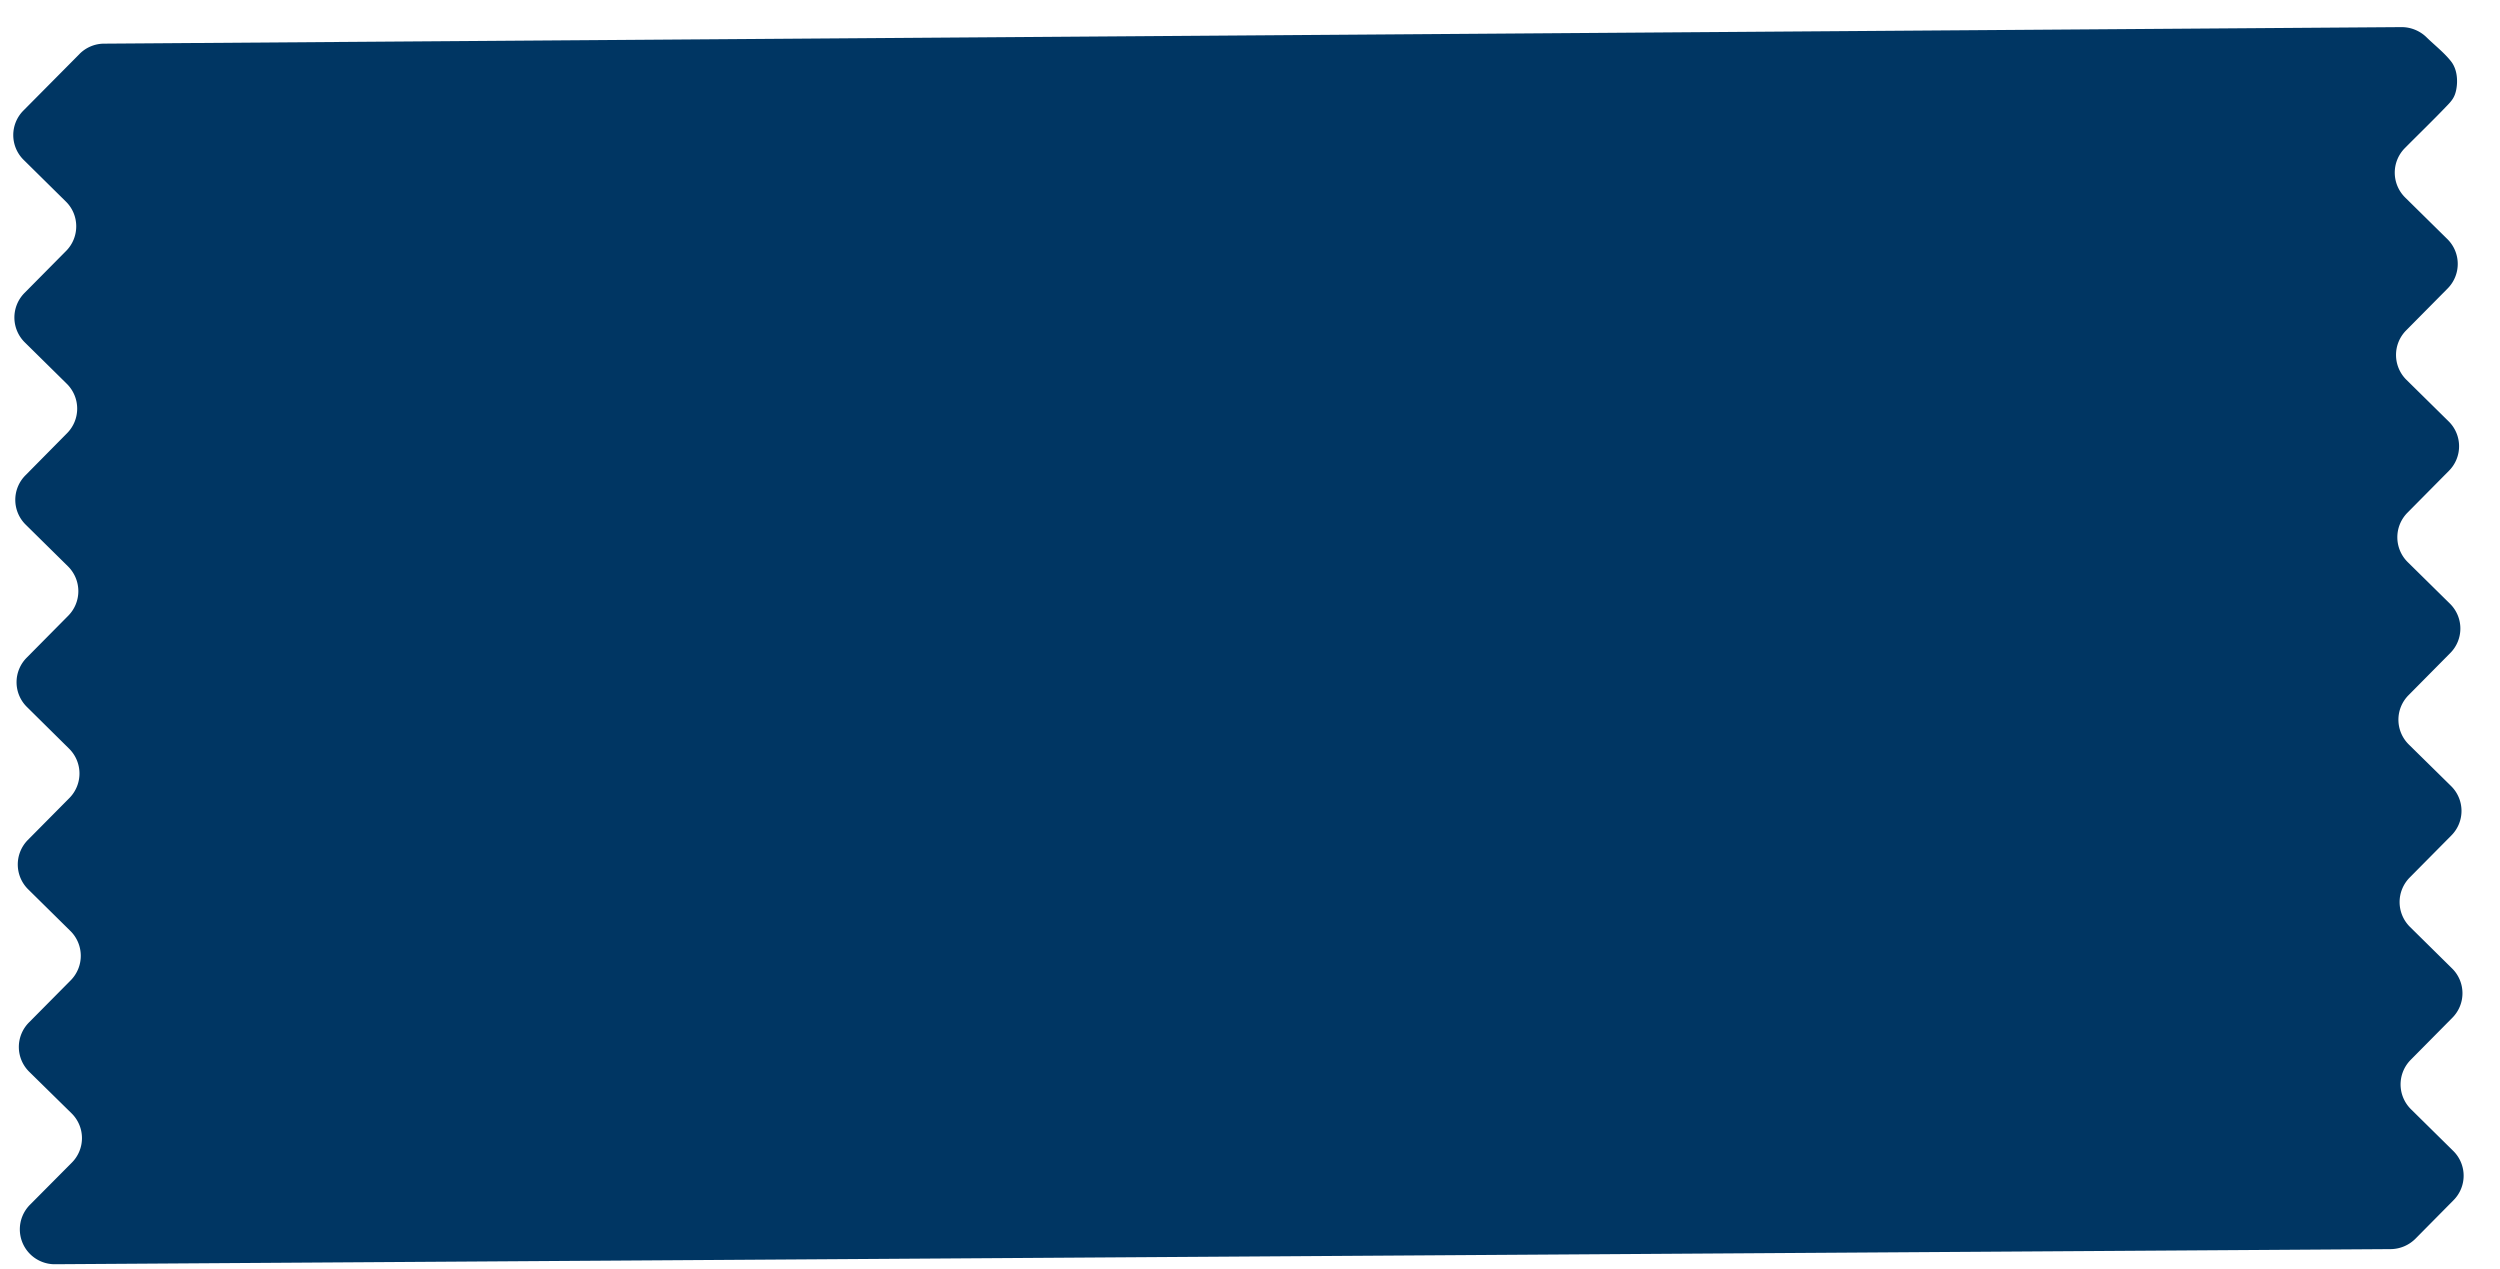
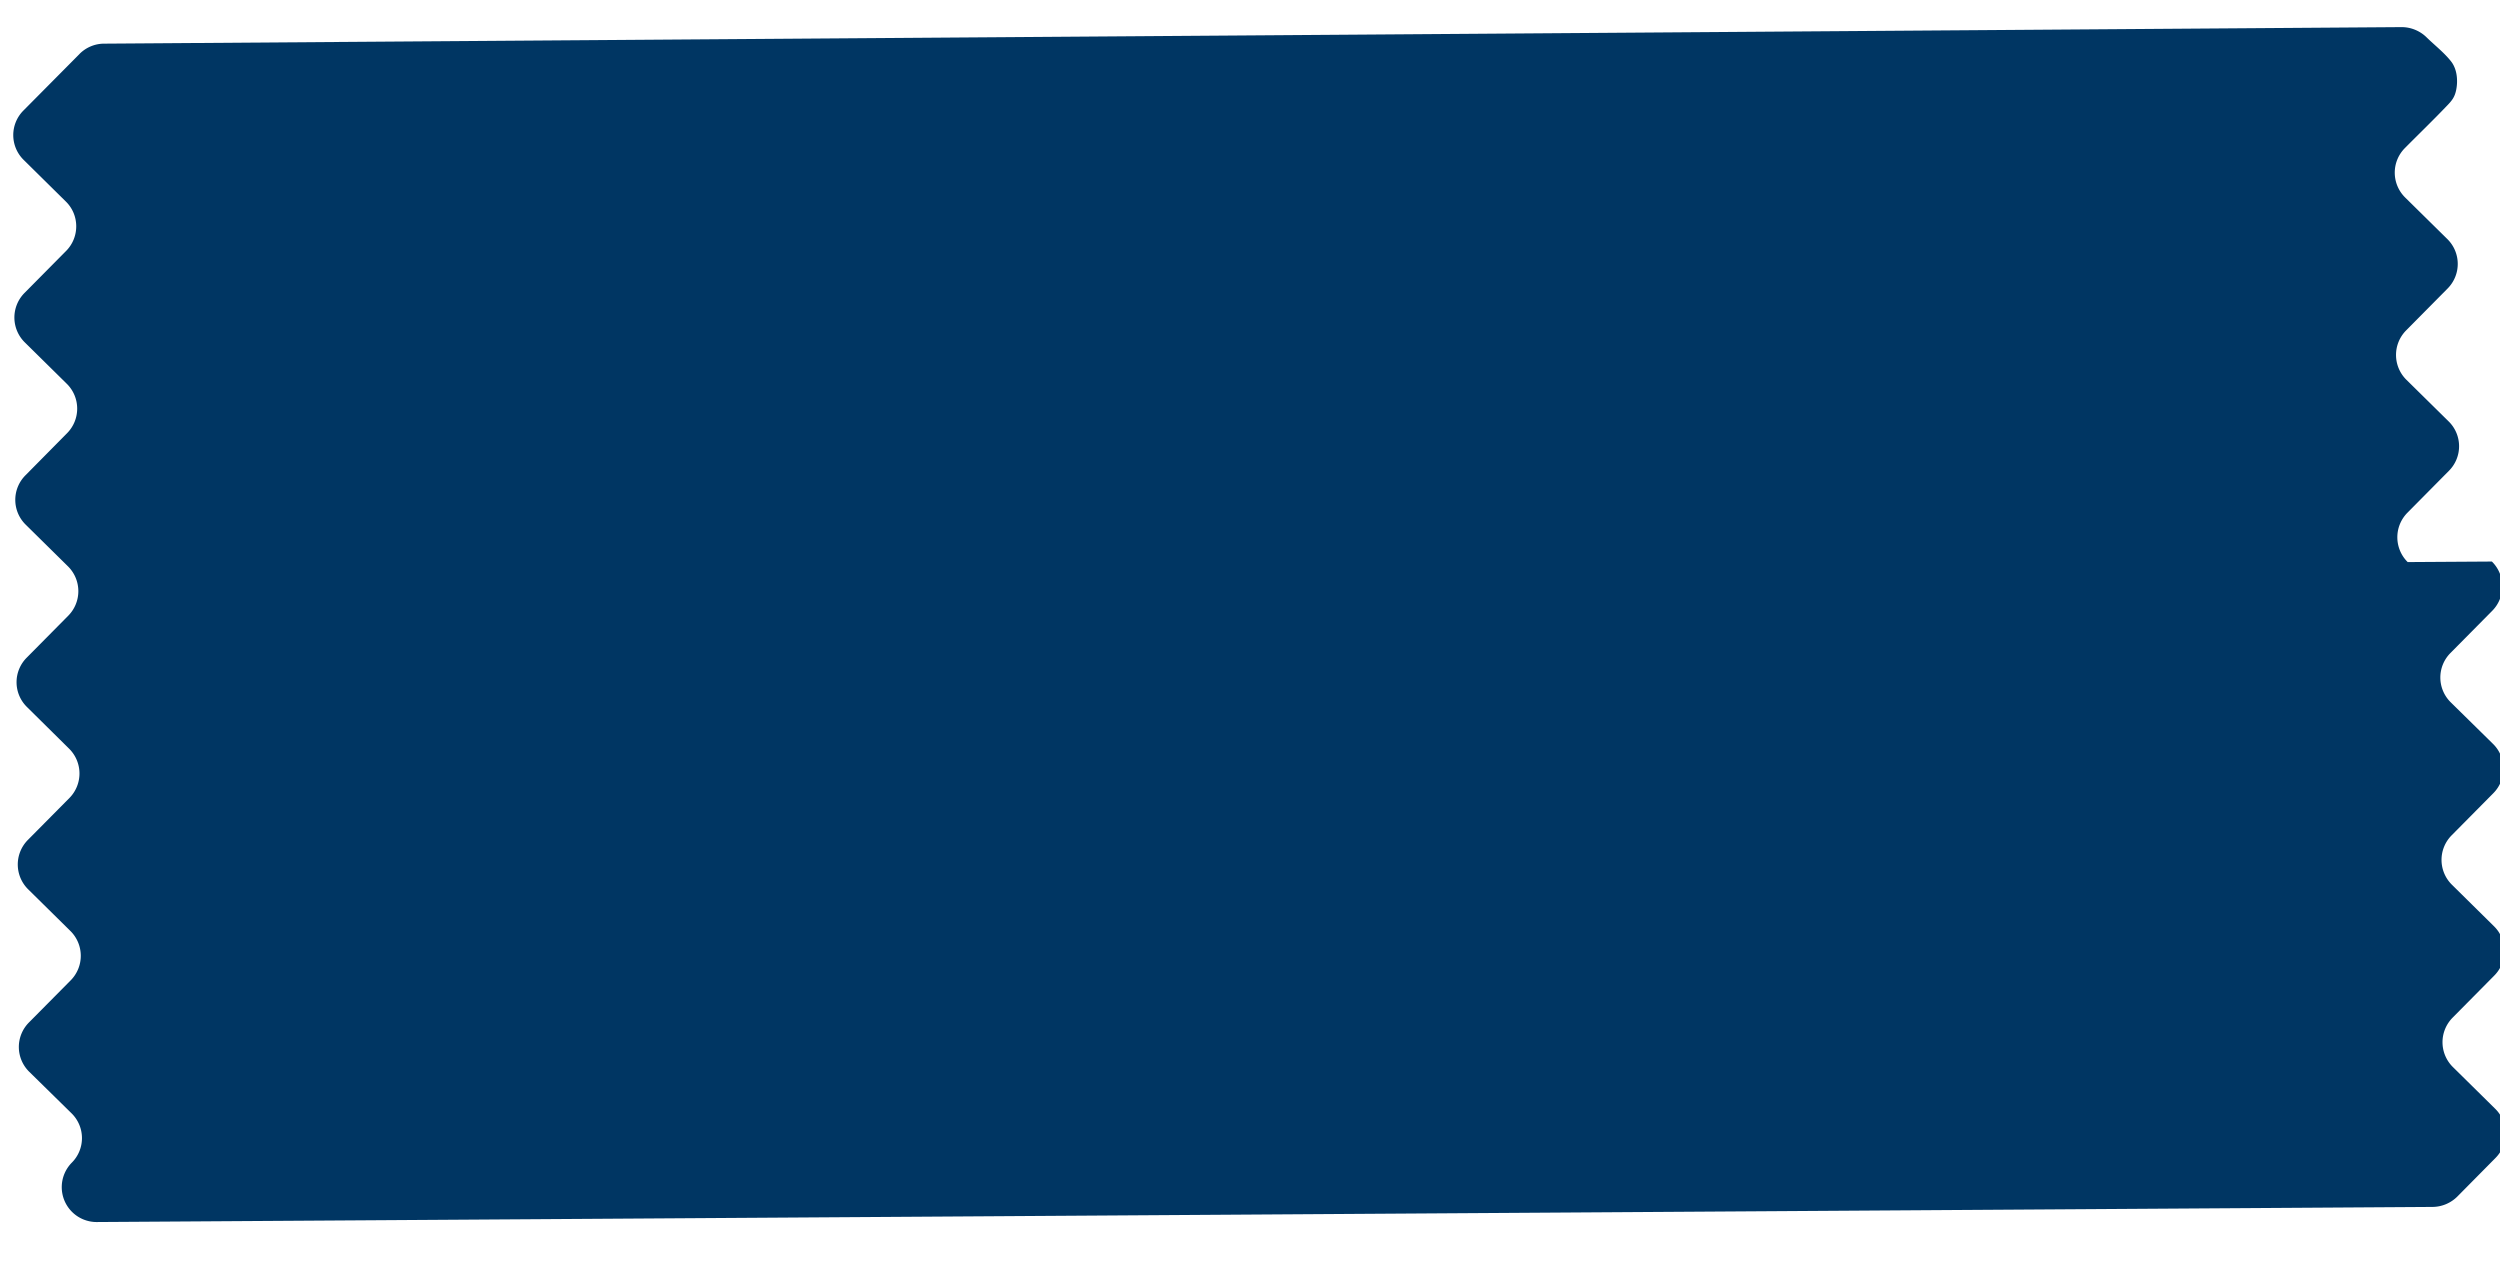
<svg xmlns="http://www.w3.org/2000/svg" width="65" height="33" viewBox="0 0 65 33" fill="none">
-   <path d="M2.069 1.402L.609 2.874a.904.904 0 00.005 1.282L1.712 5.24c.357.349.36.926.009 1.282L.635 7.619A.907.907 0 00.643 8.9l1.095 1.08a.907.907 0 01.008 1.281L.66 12.36a.903.903 0 00.009 1.282l1.098 1.083a.907.907 0 01.009 1.282L.694 17.1a.903.903 0 00.008 1.283l1.095 1.083a.907.907 0 01.008 1.282L.723 21.84a.907.907 0 00.009 1.282l1.098 1.083a.907.907 0 01.009 1.283L.753 26.584a.904.904 0 00.008 1.283l1.099 1.079a.903.903 0 01.008 1.282l-1.09 1.097a.907.907 0 00.654 1.545l60.726-.393a.923.923 0 00.64-.267l.994-1.005a.903.903 0 00-.009-1.282l-1.098-1.083a.907.907 0 01-.009-1.282l1.086-1.097a.904.904 0 00-.009-1.282l-1.094-1.08a.907.907 0 01-.008-1.282l1.086-1.097a.904.904 0 00-.009-1.282l-1.098-1.08a.904.904 0 01-.009-1.282l1.086-1.097a.904.904 0 00-.008-1.282L62.6 14.614a.907.907 0 01-.008-1.282l1.082-1.093a.904.904 0 00-.009-1.282l-1.099-1.083a.907.907 0 01-.008-1.282l1.082-1.093a.907.907 0 00-.008-1.282l-1.099-1.083a.907.907 0 01-.008-1.282c.358-.361.725-.715 1.078-1.084.149-.152.224-.243.262-.452.043-.238.016-.52-.133-.714-.178-.23-.436-.43-.645-.635a.93.93 0 00-.645-.262l-59.734.43a.905.905 0 00-.64.267z" fill="#003663" />
+   <path d="M2.069 1.402L.609 2.874a.904.904 0 00.005 1.282L1.712 5.24c.357.349.36.926.009 1.282L.635 7.619A.907.907 0 00.643 8.9l1.095 1.08a.907.907 0 01.008 1.281L.66 12.36a.903.903 0 00.009 1.282l1.098 1.083a.907.907 0 01.009 1.282L.694 17.1a.903.903 0 00.008 1.283l1.095 1.083a.907.907 0 01.008 1.282L.723 21.84a.907.907 0 00.009 1.282l1.098 1.083a.907.907 0 01.009 1.283L.753 26.584a.904.904 0 00.008 1.283l1.099 1.079a.903.903 0 01.008 1.282a.907.907 0 00.654 1.545l60.726-.393a.923.923 0 00.64-.267l.994-1.005a.903.903 0 00-.009-1.282l-1.098-1.083a.907.907 0 01-.009-1.282l1.086-1.097a.904.904 0 00-.009-1.282l-1.094-1.08a.907.907 0 01-.008-1.282l1.086-1.097a.904.904 0 00-.009-1.282l-1.098-1.08a.904.904 0 01-.009-1.282l1.086-1.097a.904.904 0 00-.008-1.282L62.6 14.614a.907.907 0 01-.008-1.282l1.082-1.093a.904.904 0 00-.009-1.282l-1.099-1.083a.907.907 0 01-.008-1.282l1.082-1.093a.907.907 0 00-.008-1.282l-1.099-1.083a.907.907 0 01-.008-1.282c.358-.361.725-.715 1.078-1.084.149-.152.224-.243.262-.452.043-.238.016-.52-.133-.714-.178-.23-.436-.43-.645-.635a.93.93 0 00-.645-.262l-59.734.43a.905.905 0 00-.64.267z" fill="#003663" />
</svg>